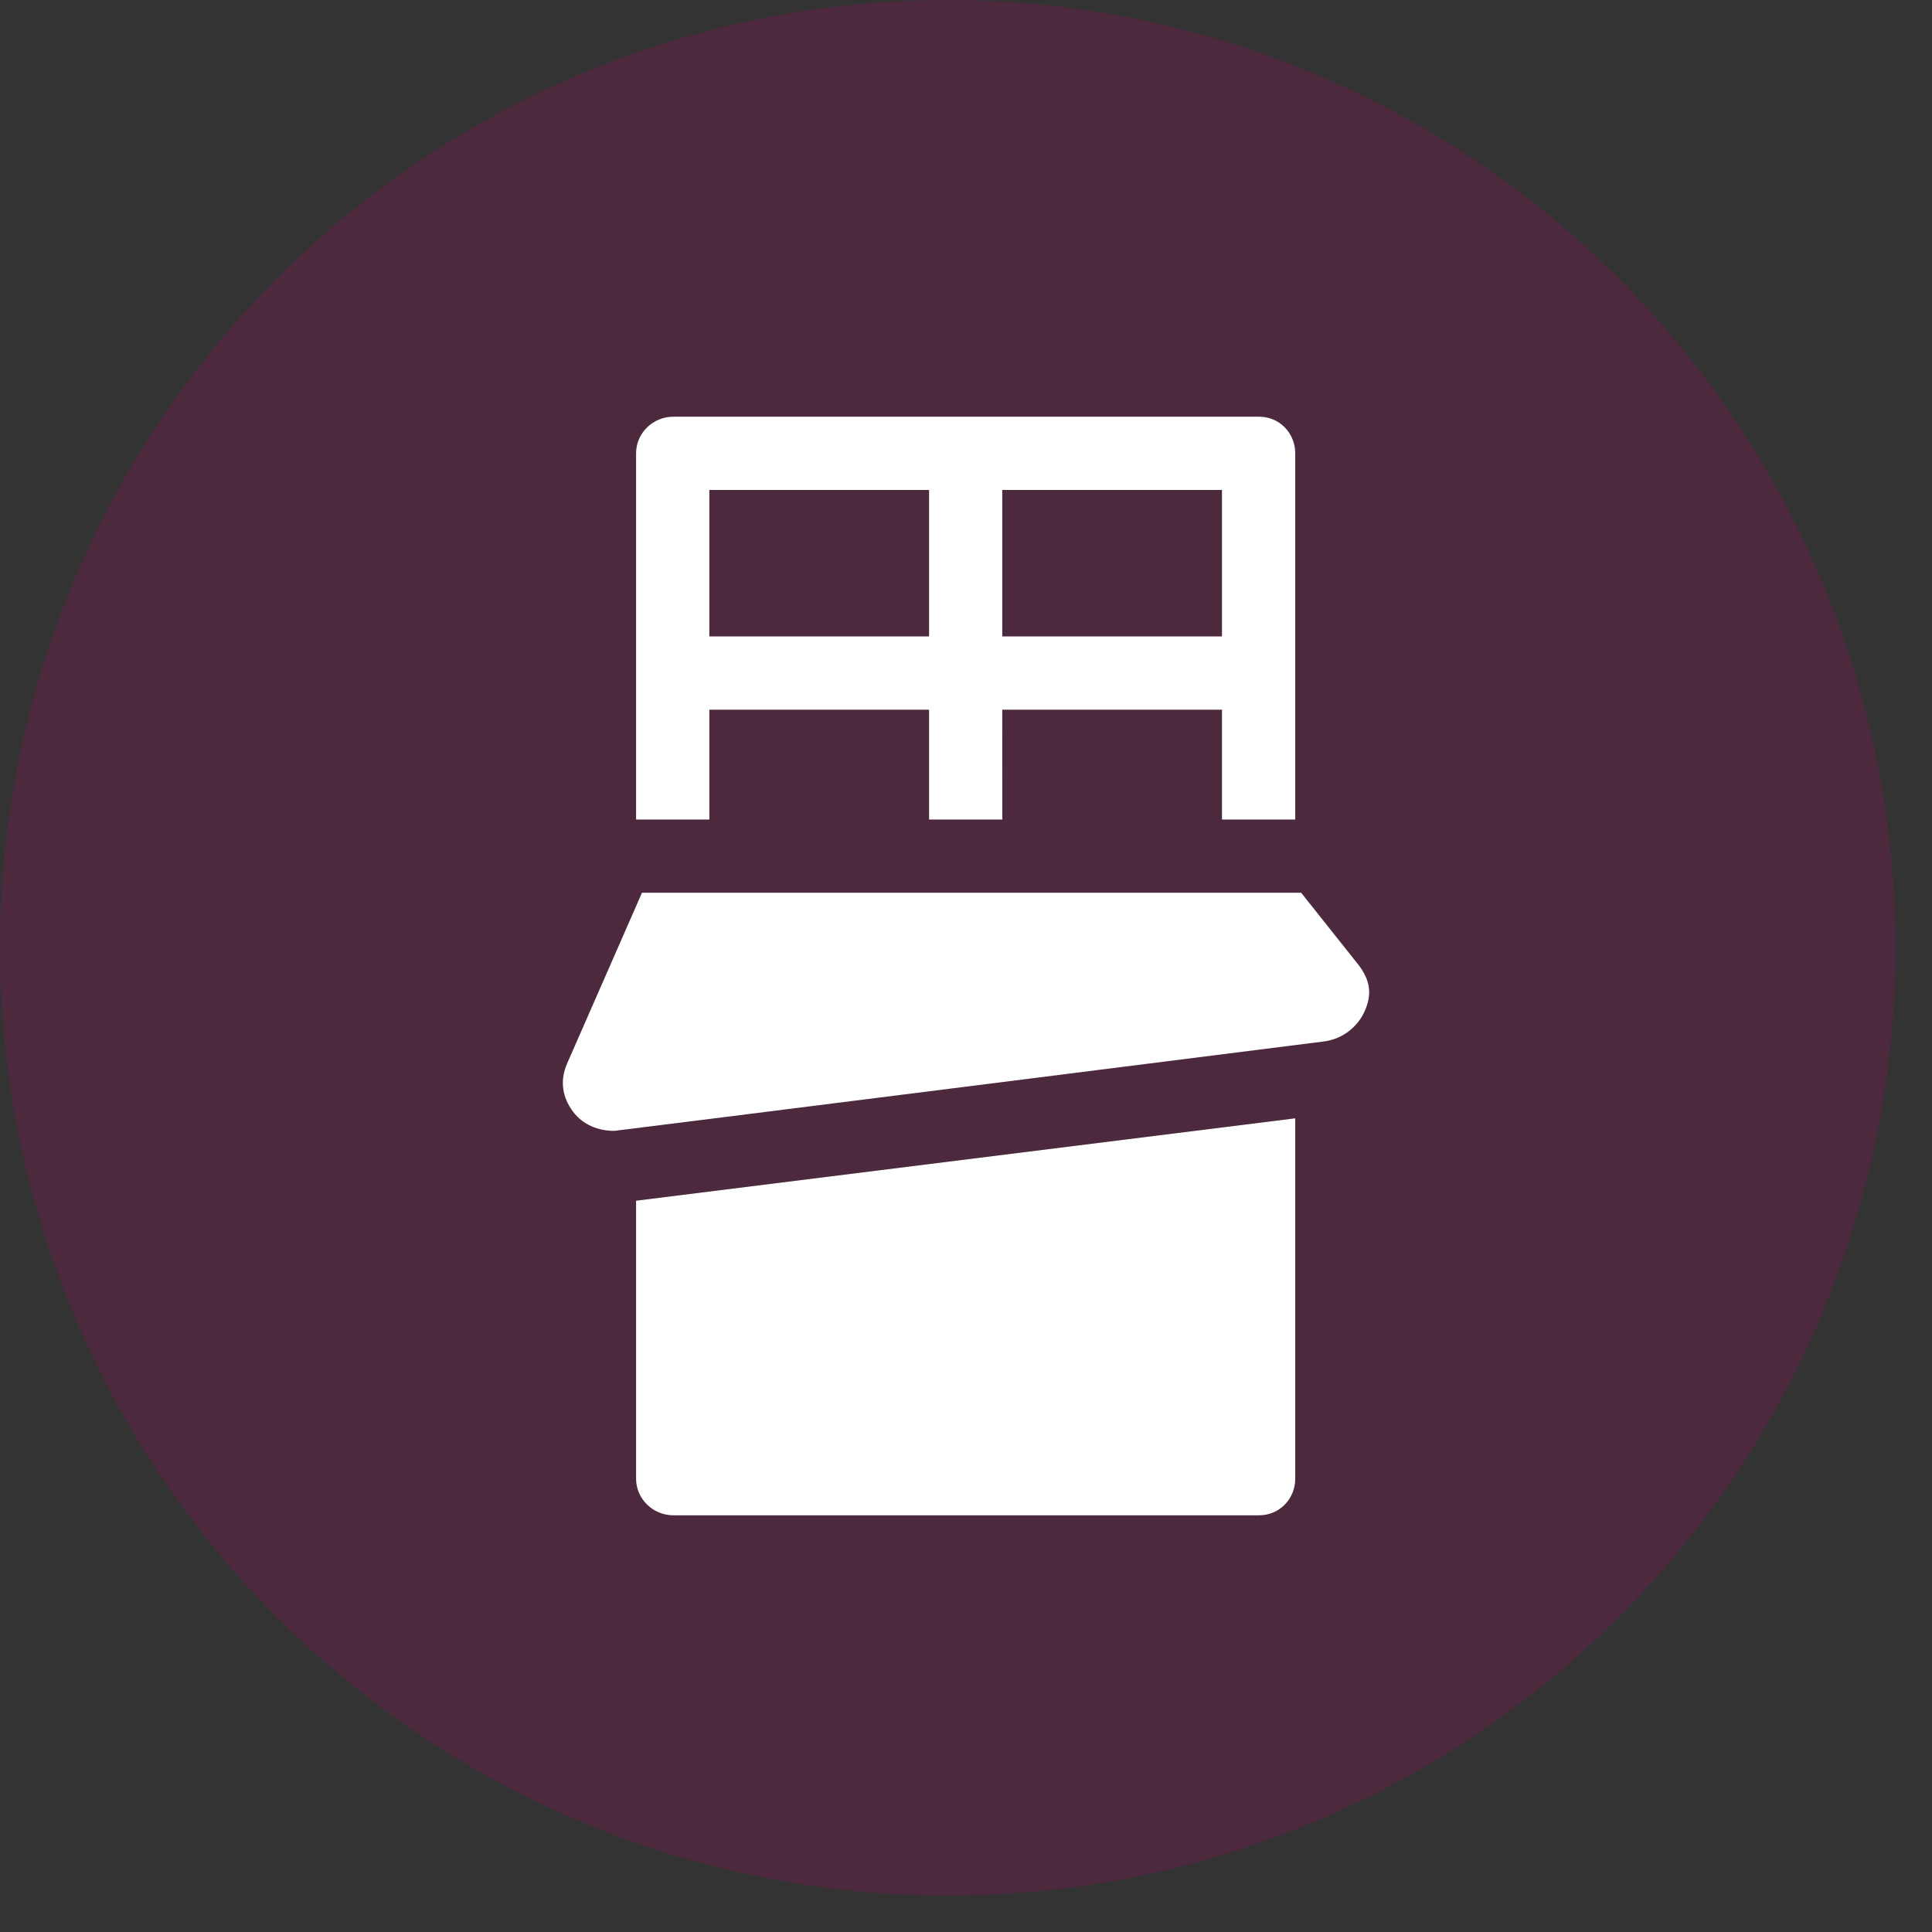
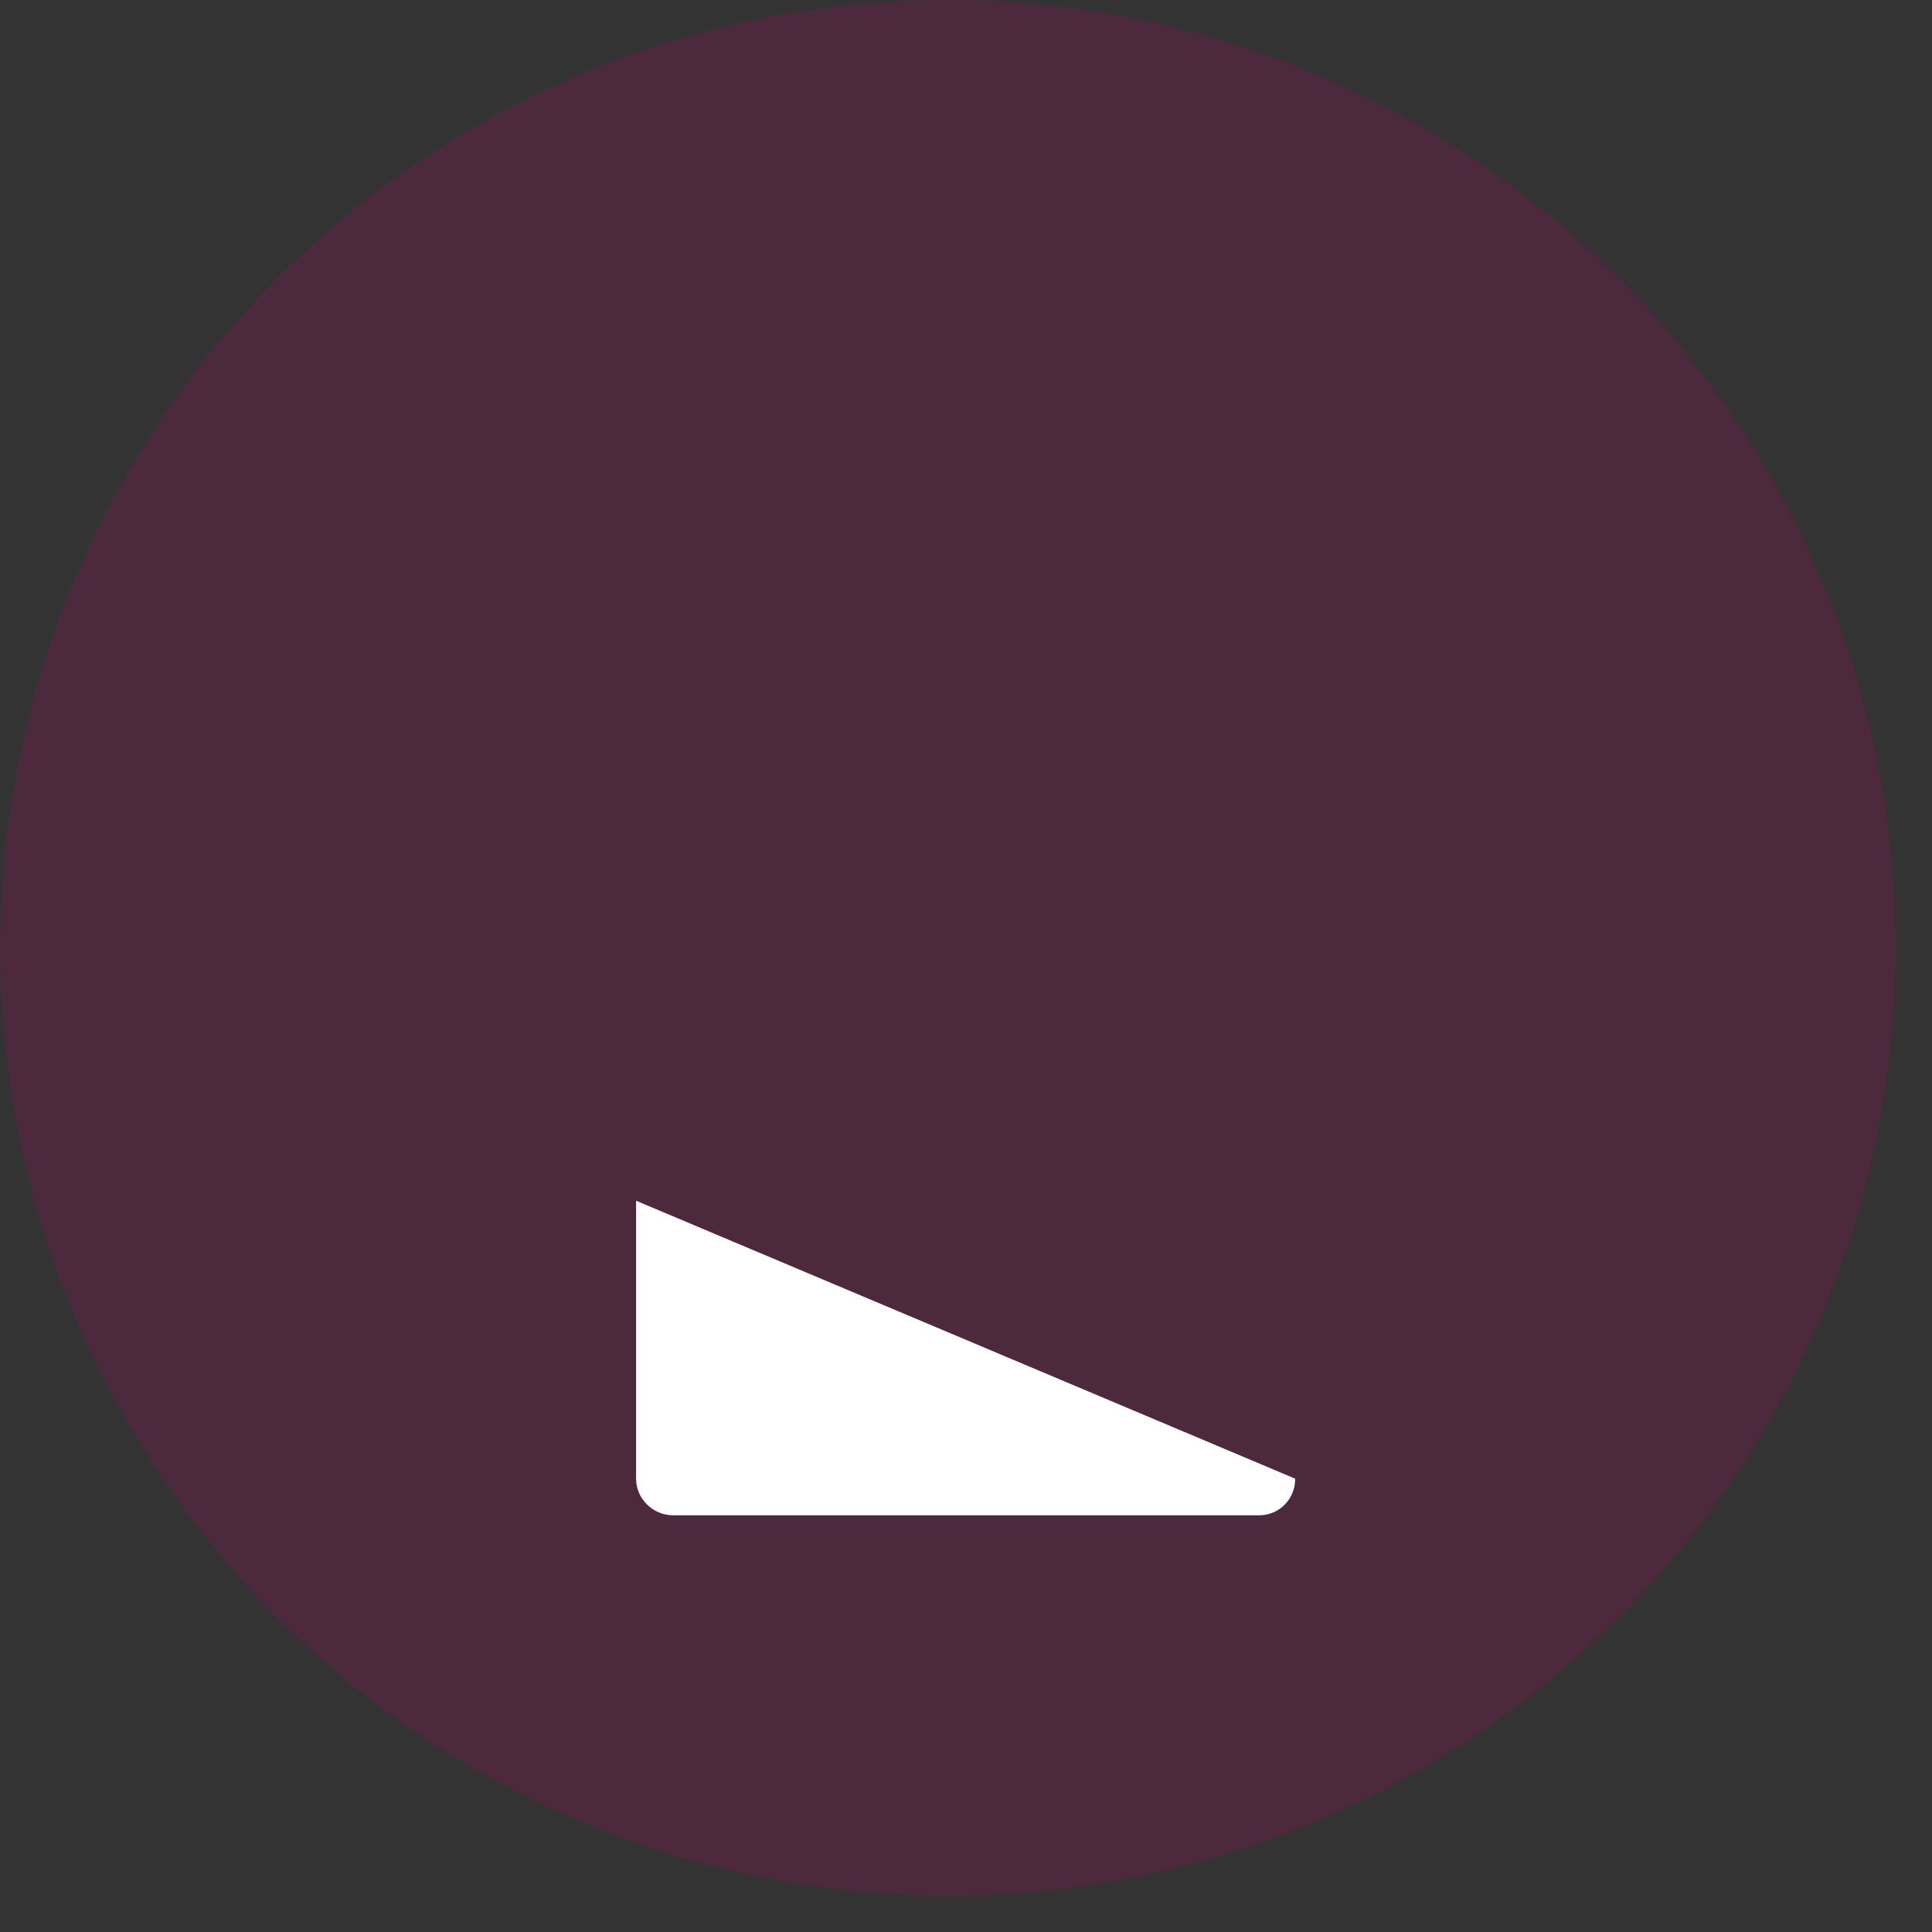
<svg xmlns="http://www.w3.org/2000/svg" width="51" height="51" viewBox="0 0 51 51" fill="none">
  <rect x="0" y="0" width="51" height="51" fill="#333333" stroke="none" />
  <circle cx="25.019" cy="25.019" r="25.019" fill="#B00163" fill-opacity="0.2" />
-   <path d="M18.725 21.634V18.734H24.525V21.634H26.459L26.457 18.734H32.257V21.634H34.191V11.966C34.191 11.432 33.773 11 33.239 11H17.773C17.238 11 16.791 11.432 16.791 11.966V21.633H16.947L18.725 21.634ZM32.257 16.8H26.457V12.934H32.257V16.8ZM24.525 12.934V16.8H18.725V12.934H24.525Z" fill="white" />
-   <path d="M16.791 39.034C16.791 39.568 17.238 40 17.773 40H33.239C33.773 40 34.191 39.568 34.191 39.034V29.521L16.791 31.696L16.791 39.034Z" fill="white" />
-   <path d="M35.879 25.493L34.347 23.566H16.947L14.965 28.086C14.777 28.532 14.839 28.965 15.133 29.353C15.392 29.695 15.795 29.852 16.217 29.852C16.272 29.852 34.954 27.491 34.954 27.491C35.432 27.429 35.841 27.117 36.032 26.675C36.223 26.232 36.164 25.882 35.879 25.493Z" fill="white" />
+   <path d="M16.791 39.034C16.791 39.568 17.238 40 17.773 40H33.239C33.773 40 34.191 39.568 34.191 39.034L16.791 31.696L16.791 39.034Z" fill="white" />
</svg>